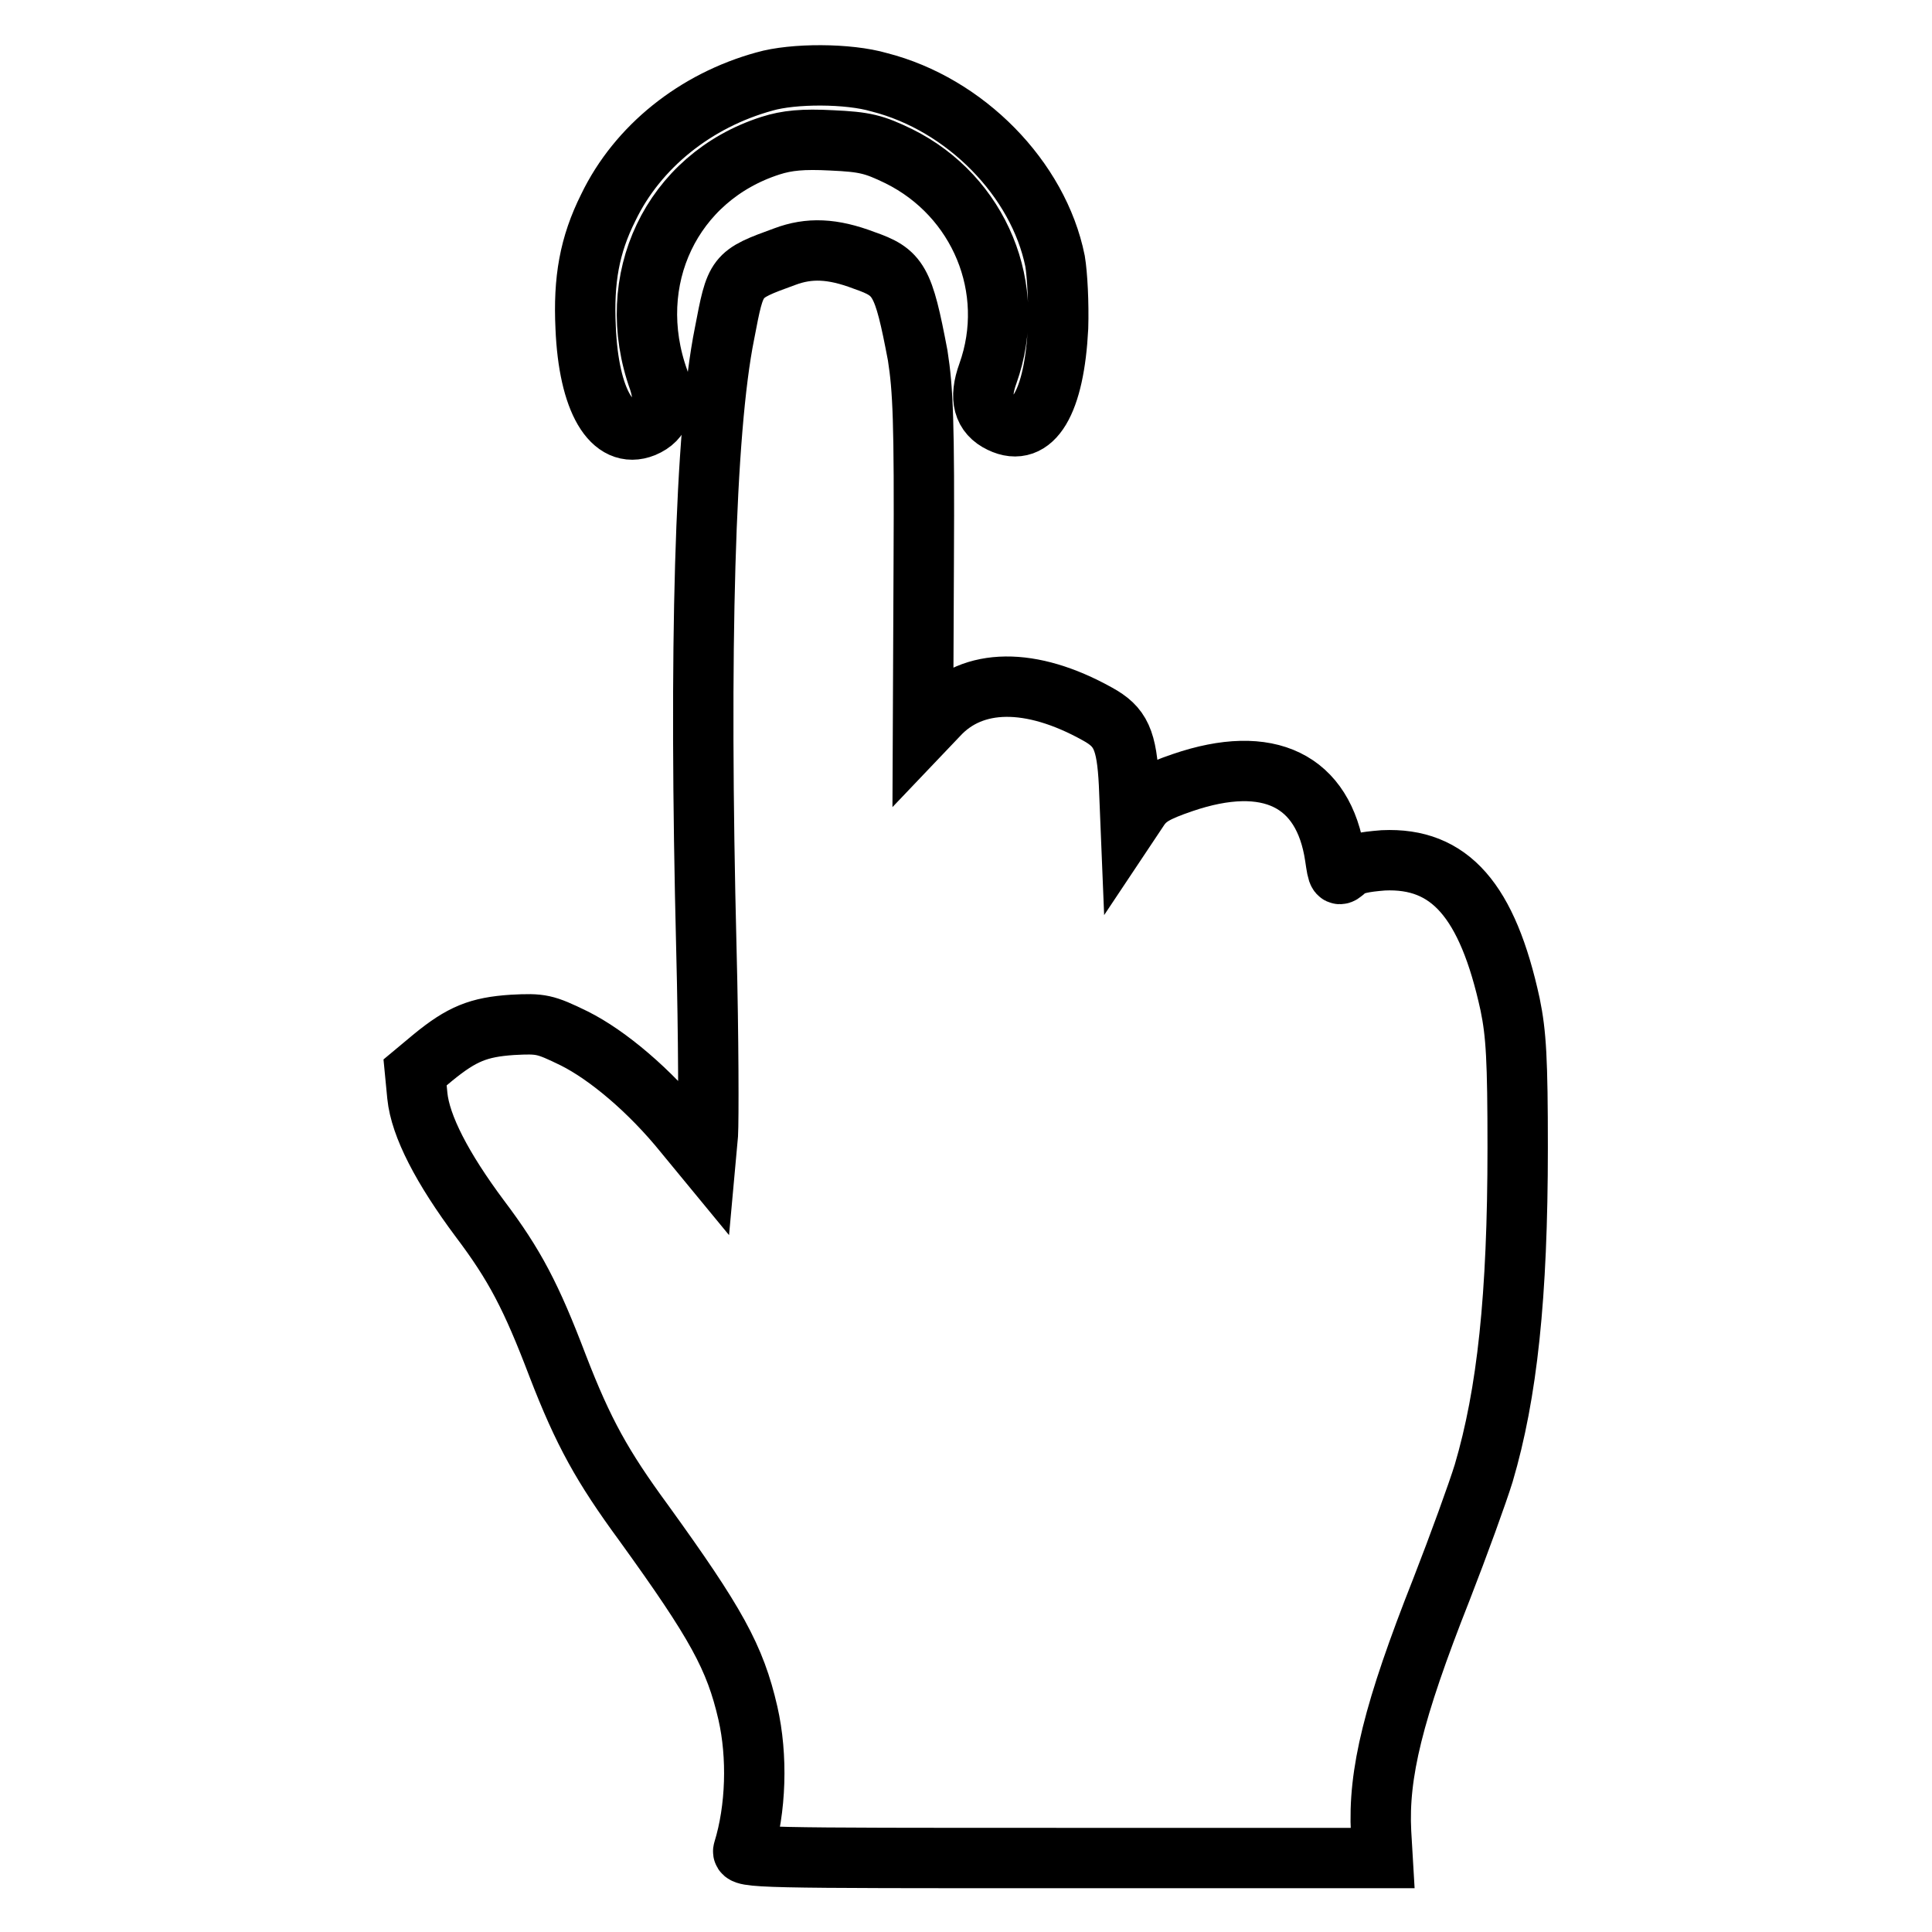
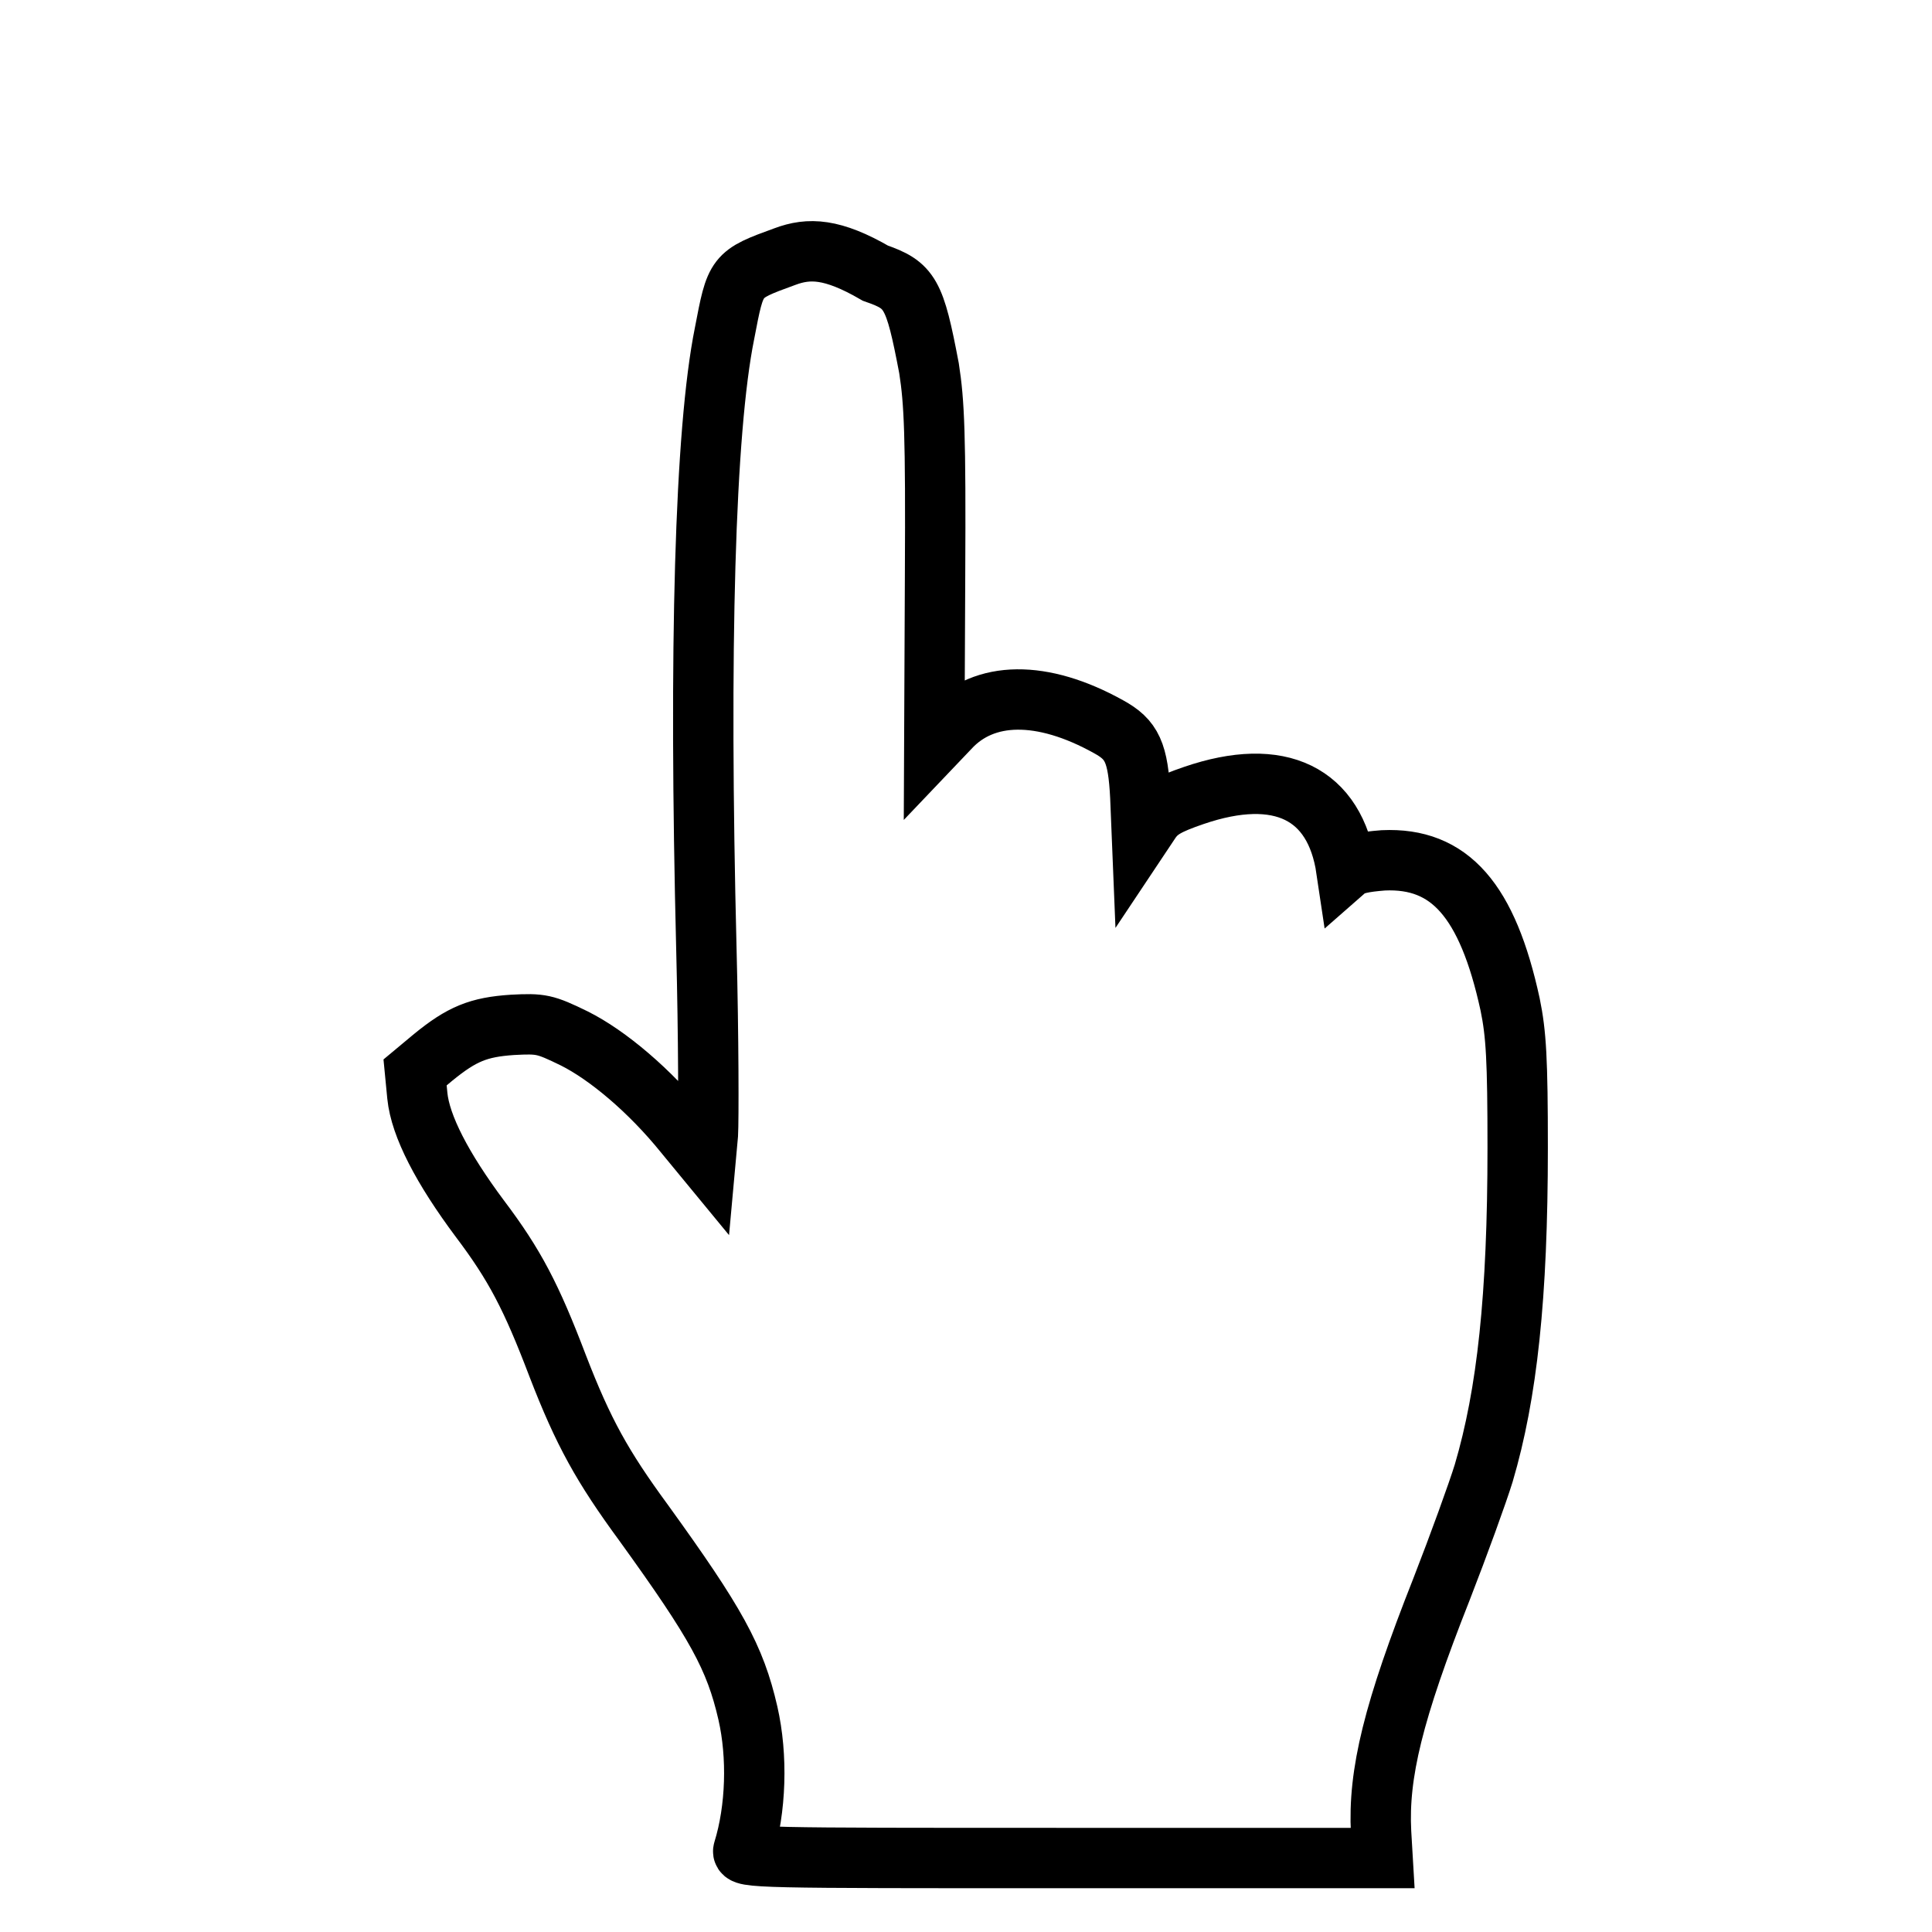
<svg xmlns="http://www.w3.org/2000/svg" version="1.1" x="0px" y="0px" viewBox="0 0 256 256" enable-background="new 0 0 256 256" xml:space="preserve">
  <g>
    <g>
      <g>
-         <path stroke-width="8" fill-opacity="0" stroke="#000000" d="M101.3,10.8c-9.1,2.5-16.8,8.6-20.7,16.7c-2.5,5-3.3,9.6-3,15.9c0.4,9.7,3.5,14.9,7.7,13.2c2.4-1,3-3.1,2-6.2c-4.8-13.3,1.7-26.9,14.8-31.1c2.2-0.7,4.3-0.9,8.1-0.7c4.4,0.2,5.6,0.5,8.9,2.1c10.7,5.3,15.8,17.6,11.8,28.8c-1.2,3.3-0.6,5.4,1.7,6.5c4.3,2.1,7.1-2.7,7.6-12.6c0.1-3.2-0.1-7-0.4-8.8c-2.2-10.9-11.9-20.8-23.3-23.7C112.4,9.7,105.1,9.7,101.3,10.8z" />
-         <path stroke-width="8" fill-opacity="0" stroke="#000000" d="M104,34c-6.6,2.4-6.5,2.4-8,10.2c-2.6,12.9-3.4,41.7-2.4,81.6c0.3,11.7,0.3,22.8,0.2,24.5l-0.3,3.3l-2.8-3.4c-4.6-5.7-10.2-10.4-14.6-12.6c-3.9-1.9-4.4-2-8.2-1.8c-4.5,0.3-6.7,1.2-10.5,4.3l-2.4,2l0.3,3.1c0.4,4,3.3,9.6,8.3,16.3c4.6,6.1,6.8,10.3,10.3,19.5c3.4,8.8,5.9,13.3,11.4,20.8c9.6,13.3,12.1,17.8,13.8,25.2c1.3,5.7,1.1,12.7-0.6,18.2c-0.3,1,2,1,42.2,1h42.5l-0.2-3.4c-0.4-7.8,1.6-16,8-32.2c2.3-5.9,4.8-12.8,5.6-15.4c3.1-10.5,4.5-23.4,4.5-43.1c0-11.7-0.2-15.1-1-19c-3-13.8-8-19.5-16.8-19.1c-2.6,0.2-4.1,0.5-4.9,1.2c-1.1,1-1.1,1-1.5-1.7c-1.5-10.1-8.8-13.7-20.2-9.8c-3.5,1.2-4.7,1.9-5.7,3.3l-1.2,1.8l-0.2-4.9c-0.3-5.9-1.1-7.6-4.2-9.3c-8.8-4.9-16.5-4.8-21.1,0.2l-2,2.1l0.1-22.3c0.1-18.8-0.1-23-0.8-27.5c-1.9-10-2.5-11-7.1-12.6C110.3,32.9,107.2,32.8,104,34z" />
+         <path stroke-width="8" fill-opacity="0" stroke="#000000" d="M104,34c-6.6,2.4-6.5,2.4-8,10.2c-2.6,12.9-3.4,41.7-2.4,81.6c0.3,11.7,0.3,22.8,0.2,24.5l-0.3,3.3l-2.8-3.4c-4.6-5.7-10.2-10.4-14.6-12.6c-3.9-1.9-4.4-2-8.2-1.8c-4.5,0.3-6.7,1.2-10.5,4.3l-2.4,2l0.3,3.1c0.4,4,3.3,9.6,8.3,16.3c4.6,6.1,6.8,10.3,10.3,19.5c3.4,8.8,5.9,13.3,11.4,20.8c9.6,13.3,12.1,17.8,13.8,25.2c1.3,5.7,1.1,12.7-0.6,18.2c-0.3,1,2,1,42.2,1h42.5l-0.2-3.4c-0.4-7.8,1.6-16,8-32.2c2.3-5.9,4.8-12.8,5.6-15.4c3.1-10.5,4.5-23.4,4.5-43.1c0-11.7-0.2-15.1-1-19c-3-13.8-8-19.5-16.8-19.1c-2.6,0.2-4.1,0.5-4.9,1.2c-1.5-10.1-8.8-13.7-20.2-9.8c-3.5,1.2-4.7,1.9-5.7,3.3l-1.2,1.8l-0.2-4.9c-0.3-5.9-1.1-7.6-4.2-9.3c-8.8-4.9-16.5-4.8-21.1,0.2l-2,2.1l0.1-22.3c0.1-18.8-0.1-23-0.8-27.5c-1.9-10-2.5-11-7.1-12.6C110.3,32.9,107.2,32.8,104,34z" />
      </g>
    </g>
  </g>
</svg>